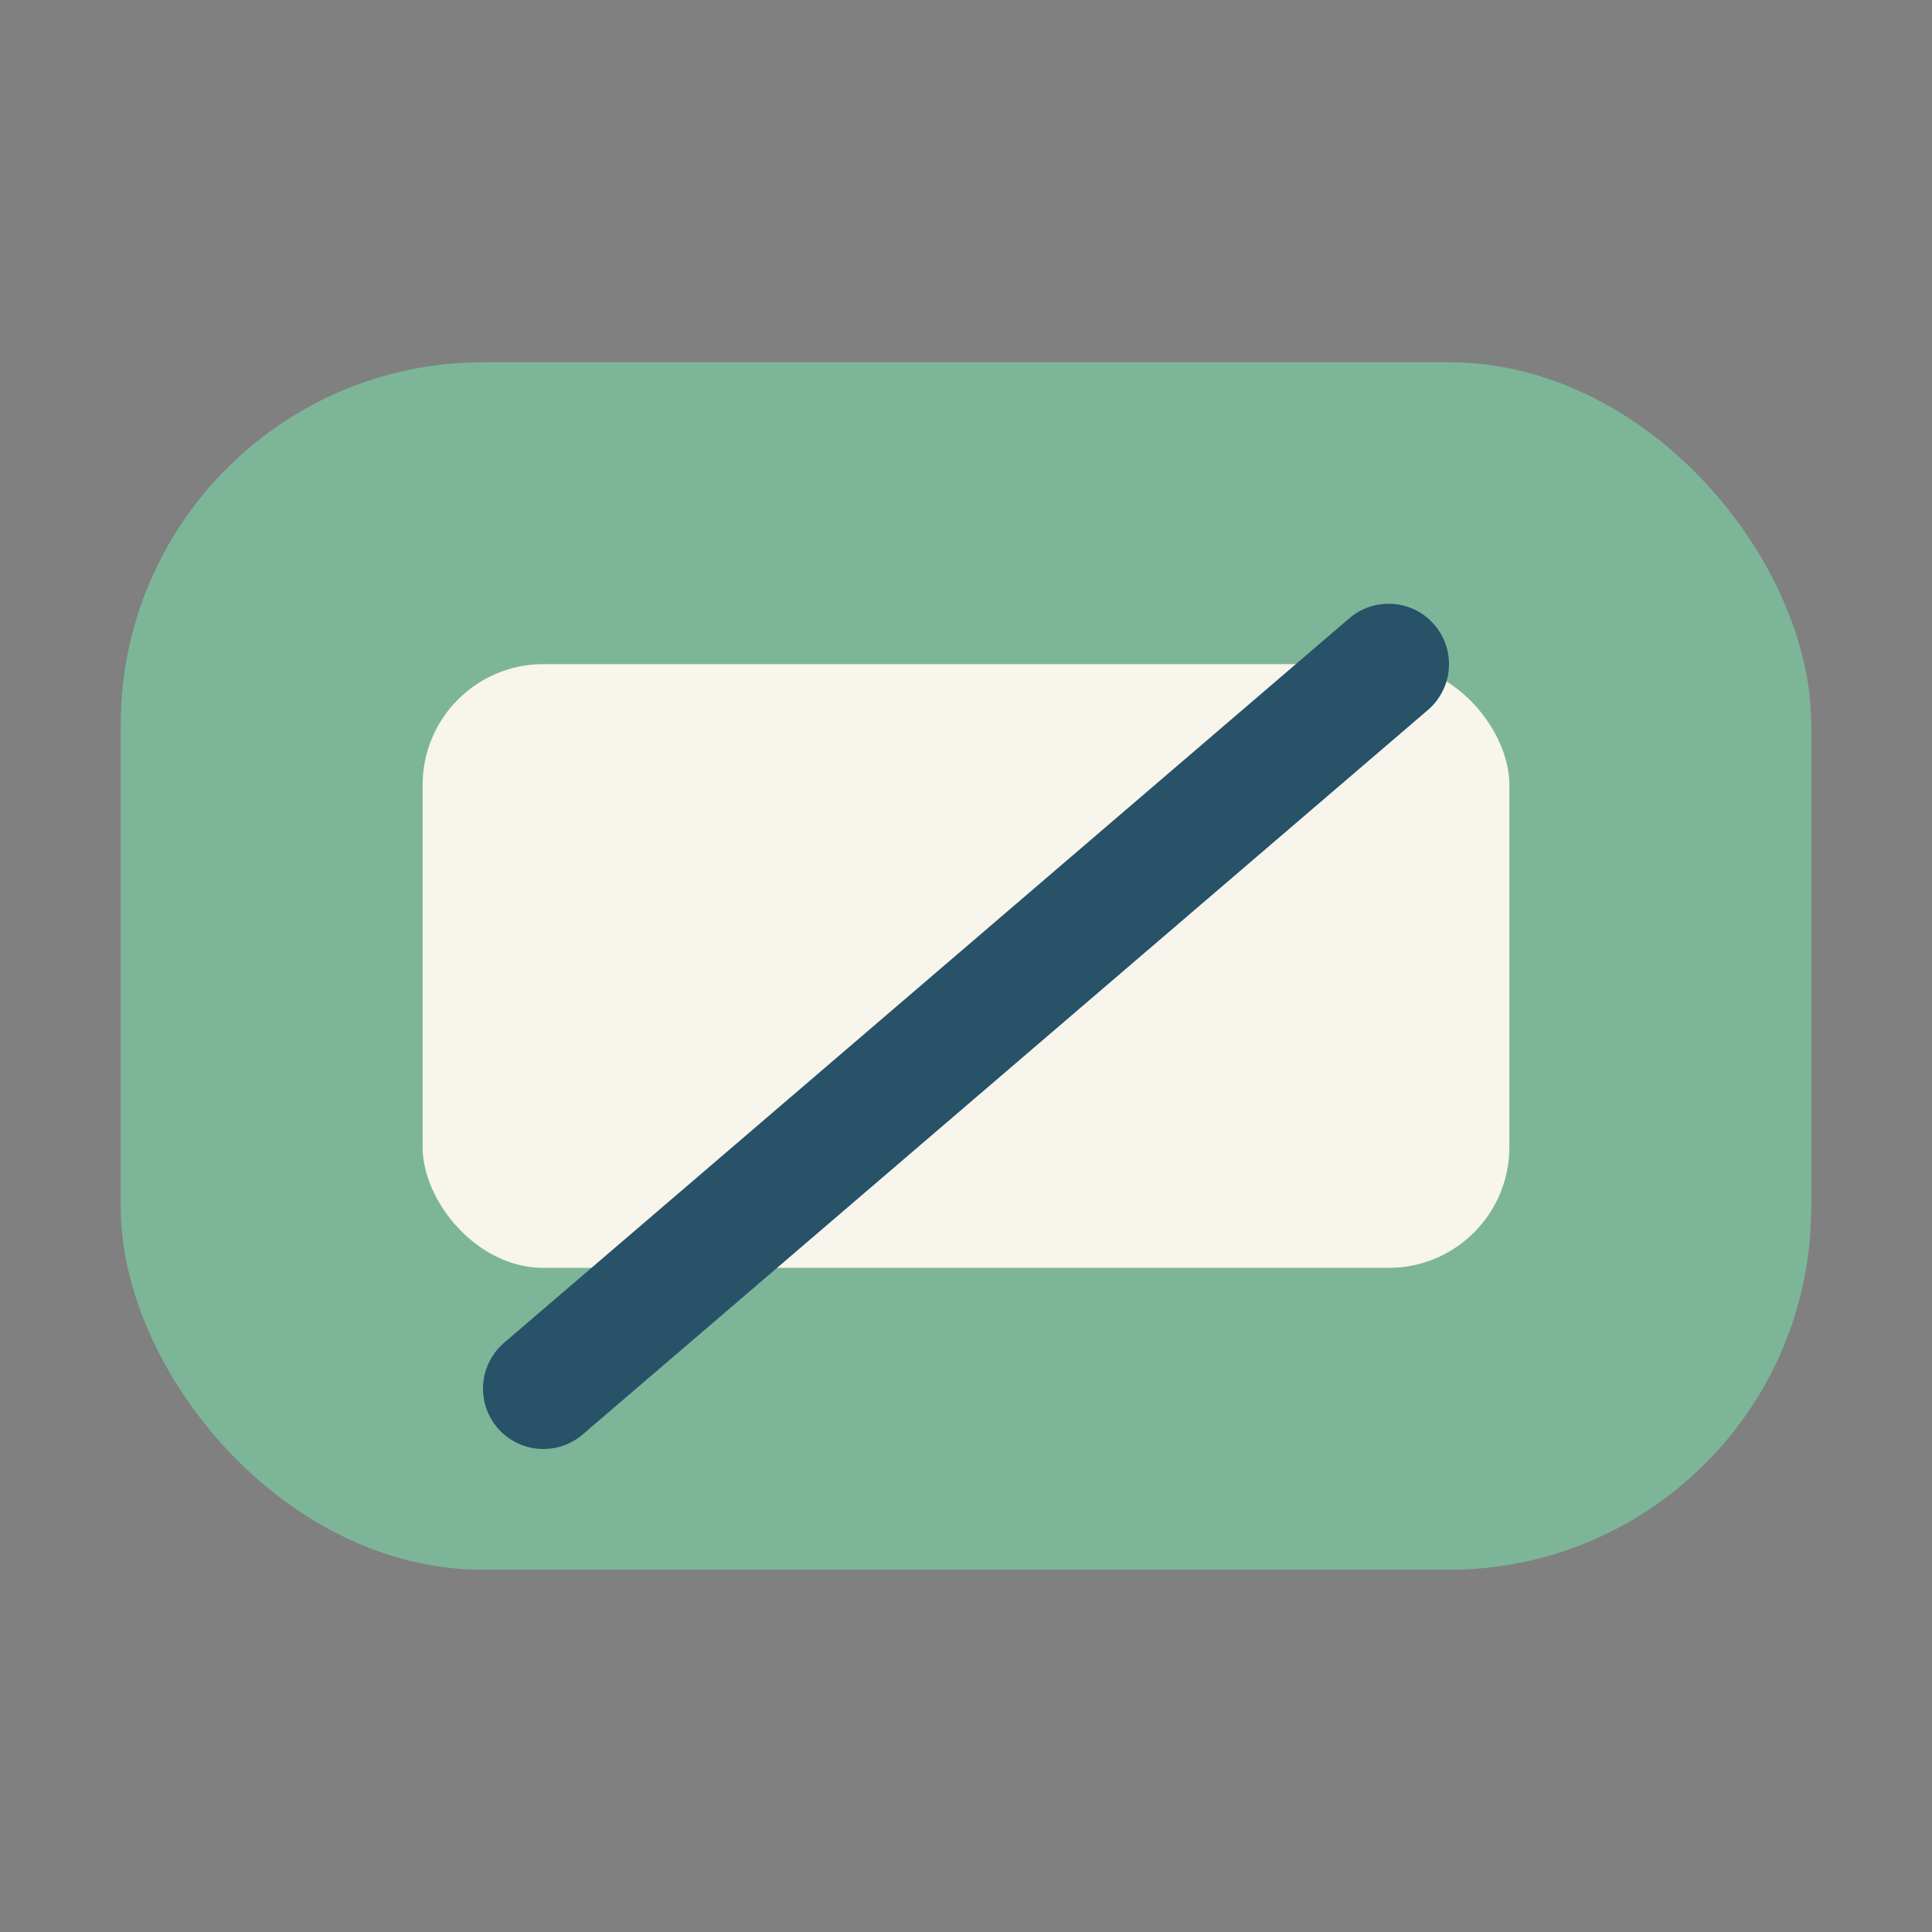
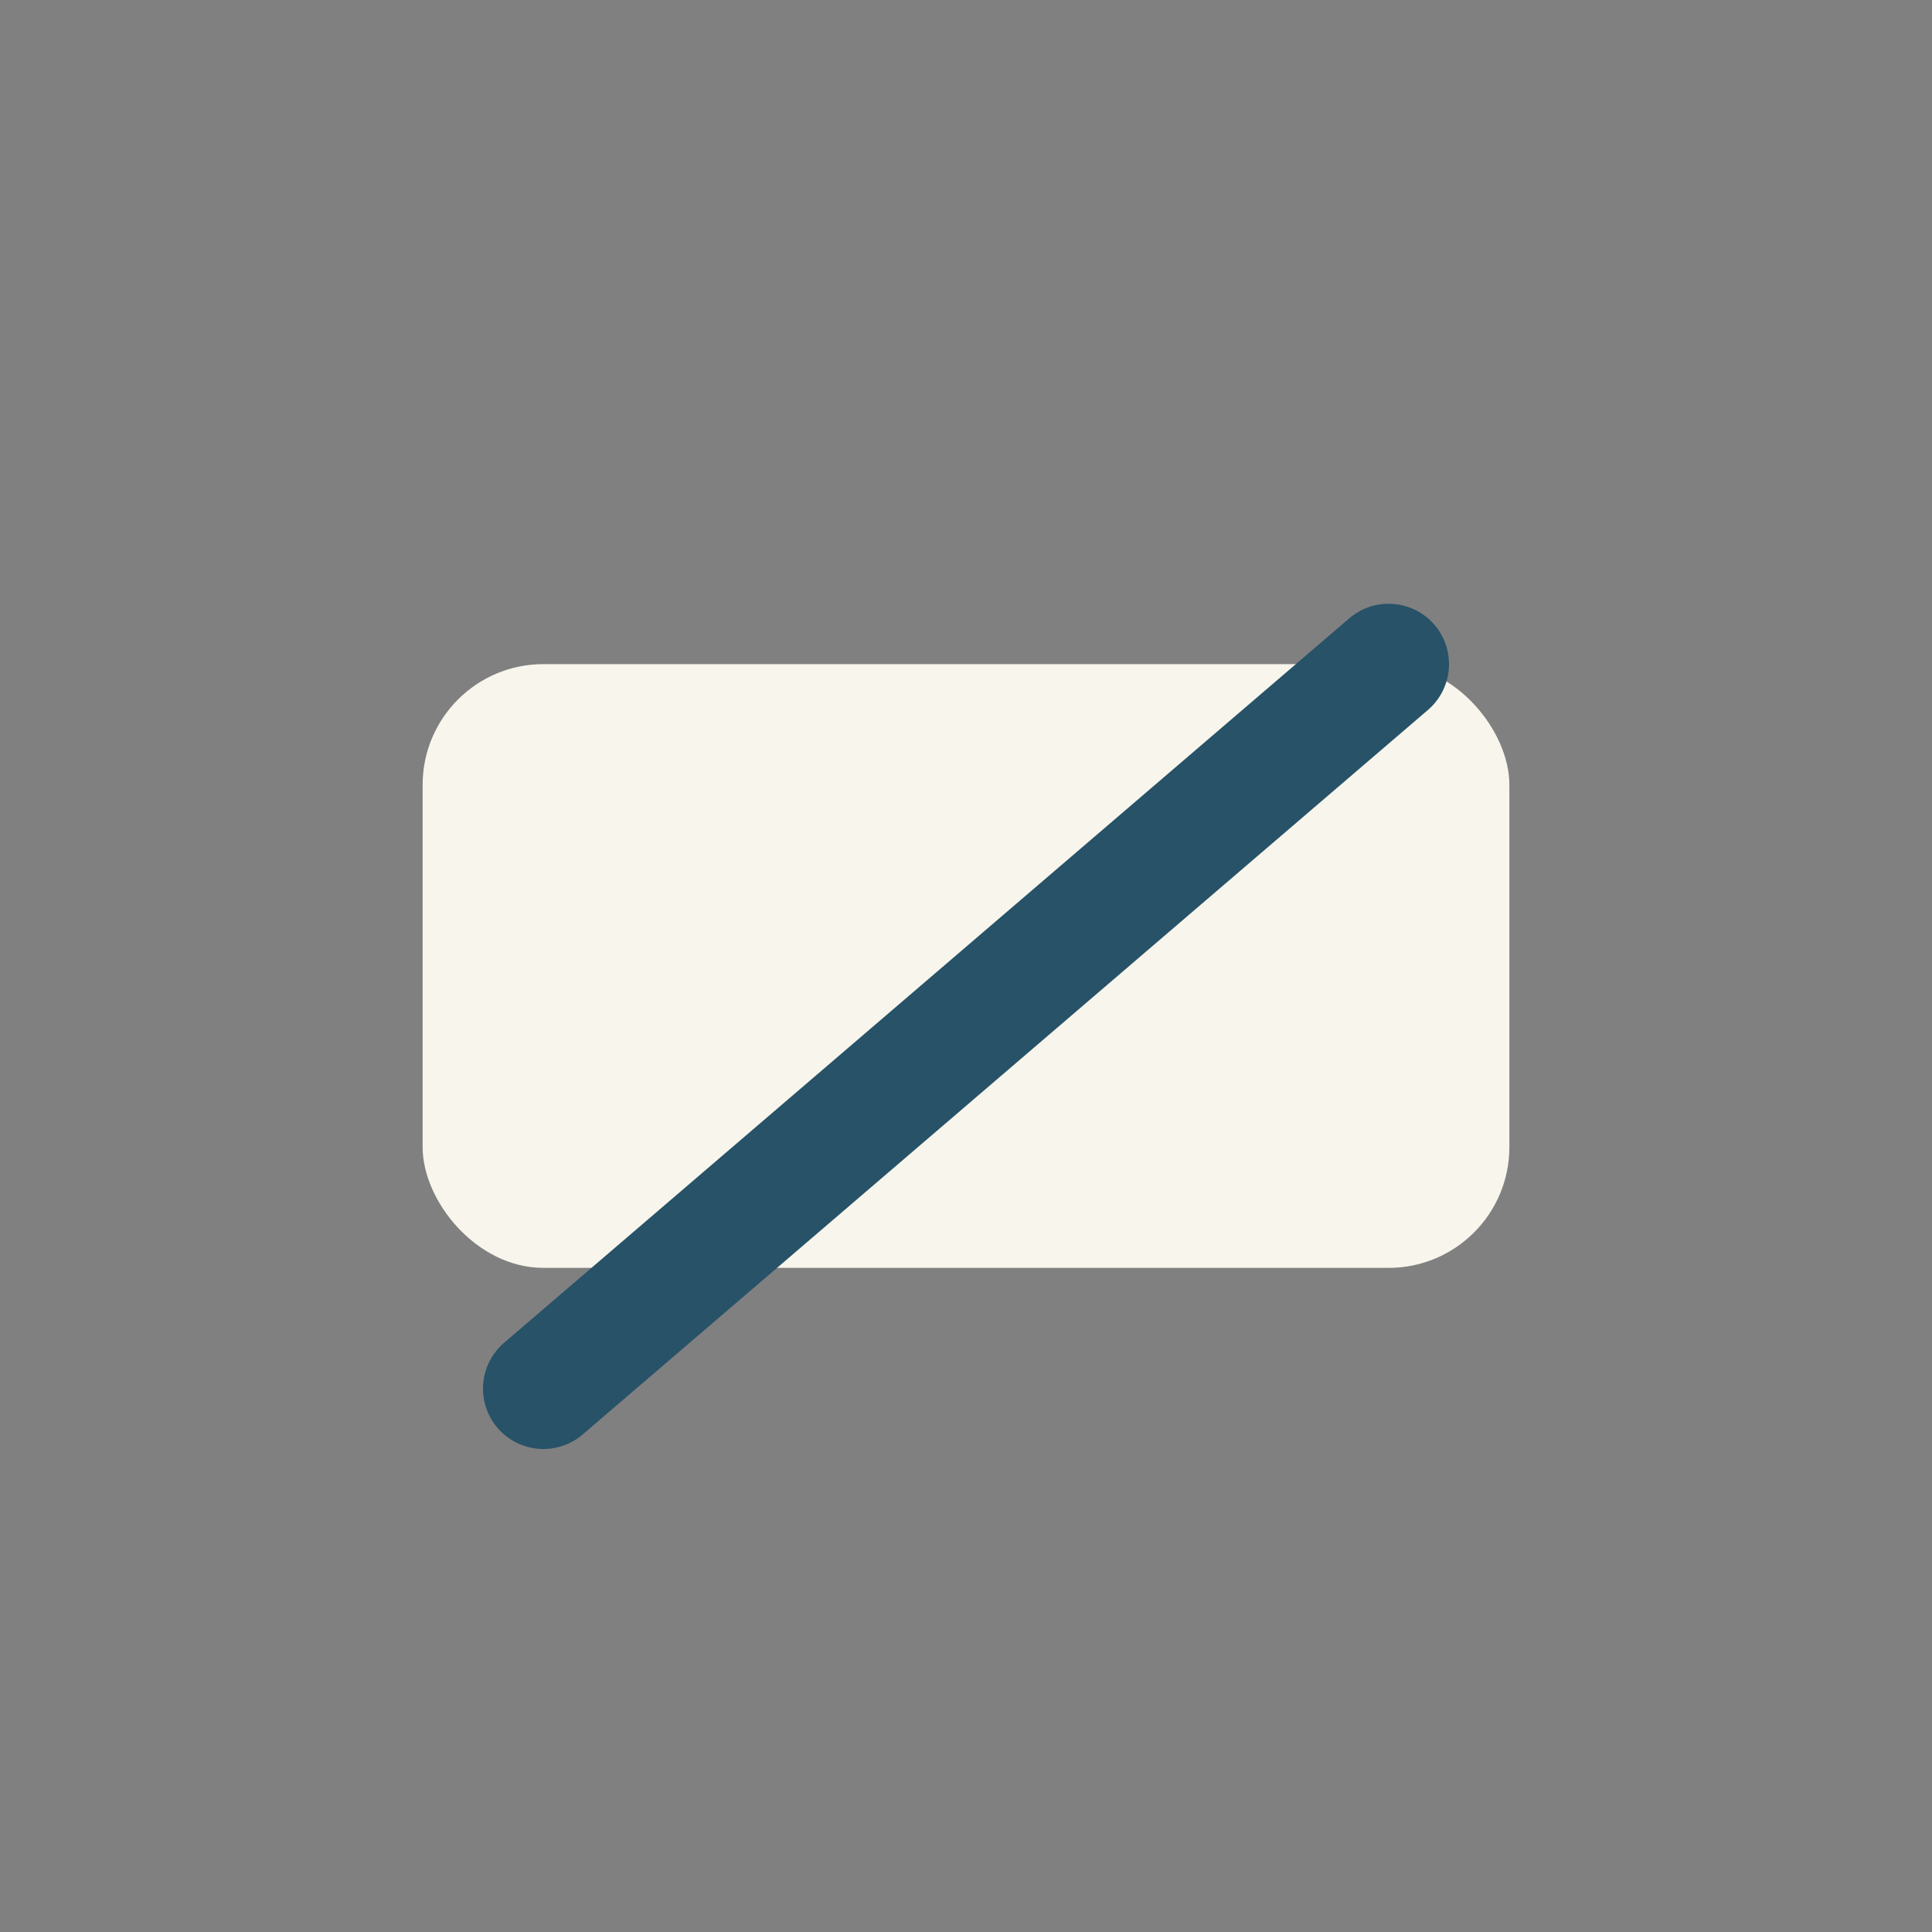
<svg xmlns="http://www.w3.org/2000/svg" width="32" height="32" viewBox="0 0 32 32">
  <rect x="0" y="0" width="32" height="32" fill="#808080" stroke="none" />
-   <rect x="2" y="6" width="28" height="20" rx="6" fill="#7DB598" />
  <rect x="7" y="11" width="18" height="10" rx="2" fill="#F7F5EC" />
  <path d="M9 23L23 11" stroke="#275268" stroke-width="2" stroke-linecap="round" />
</svg>